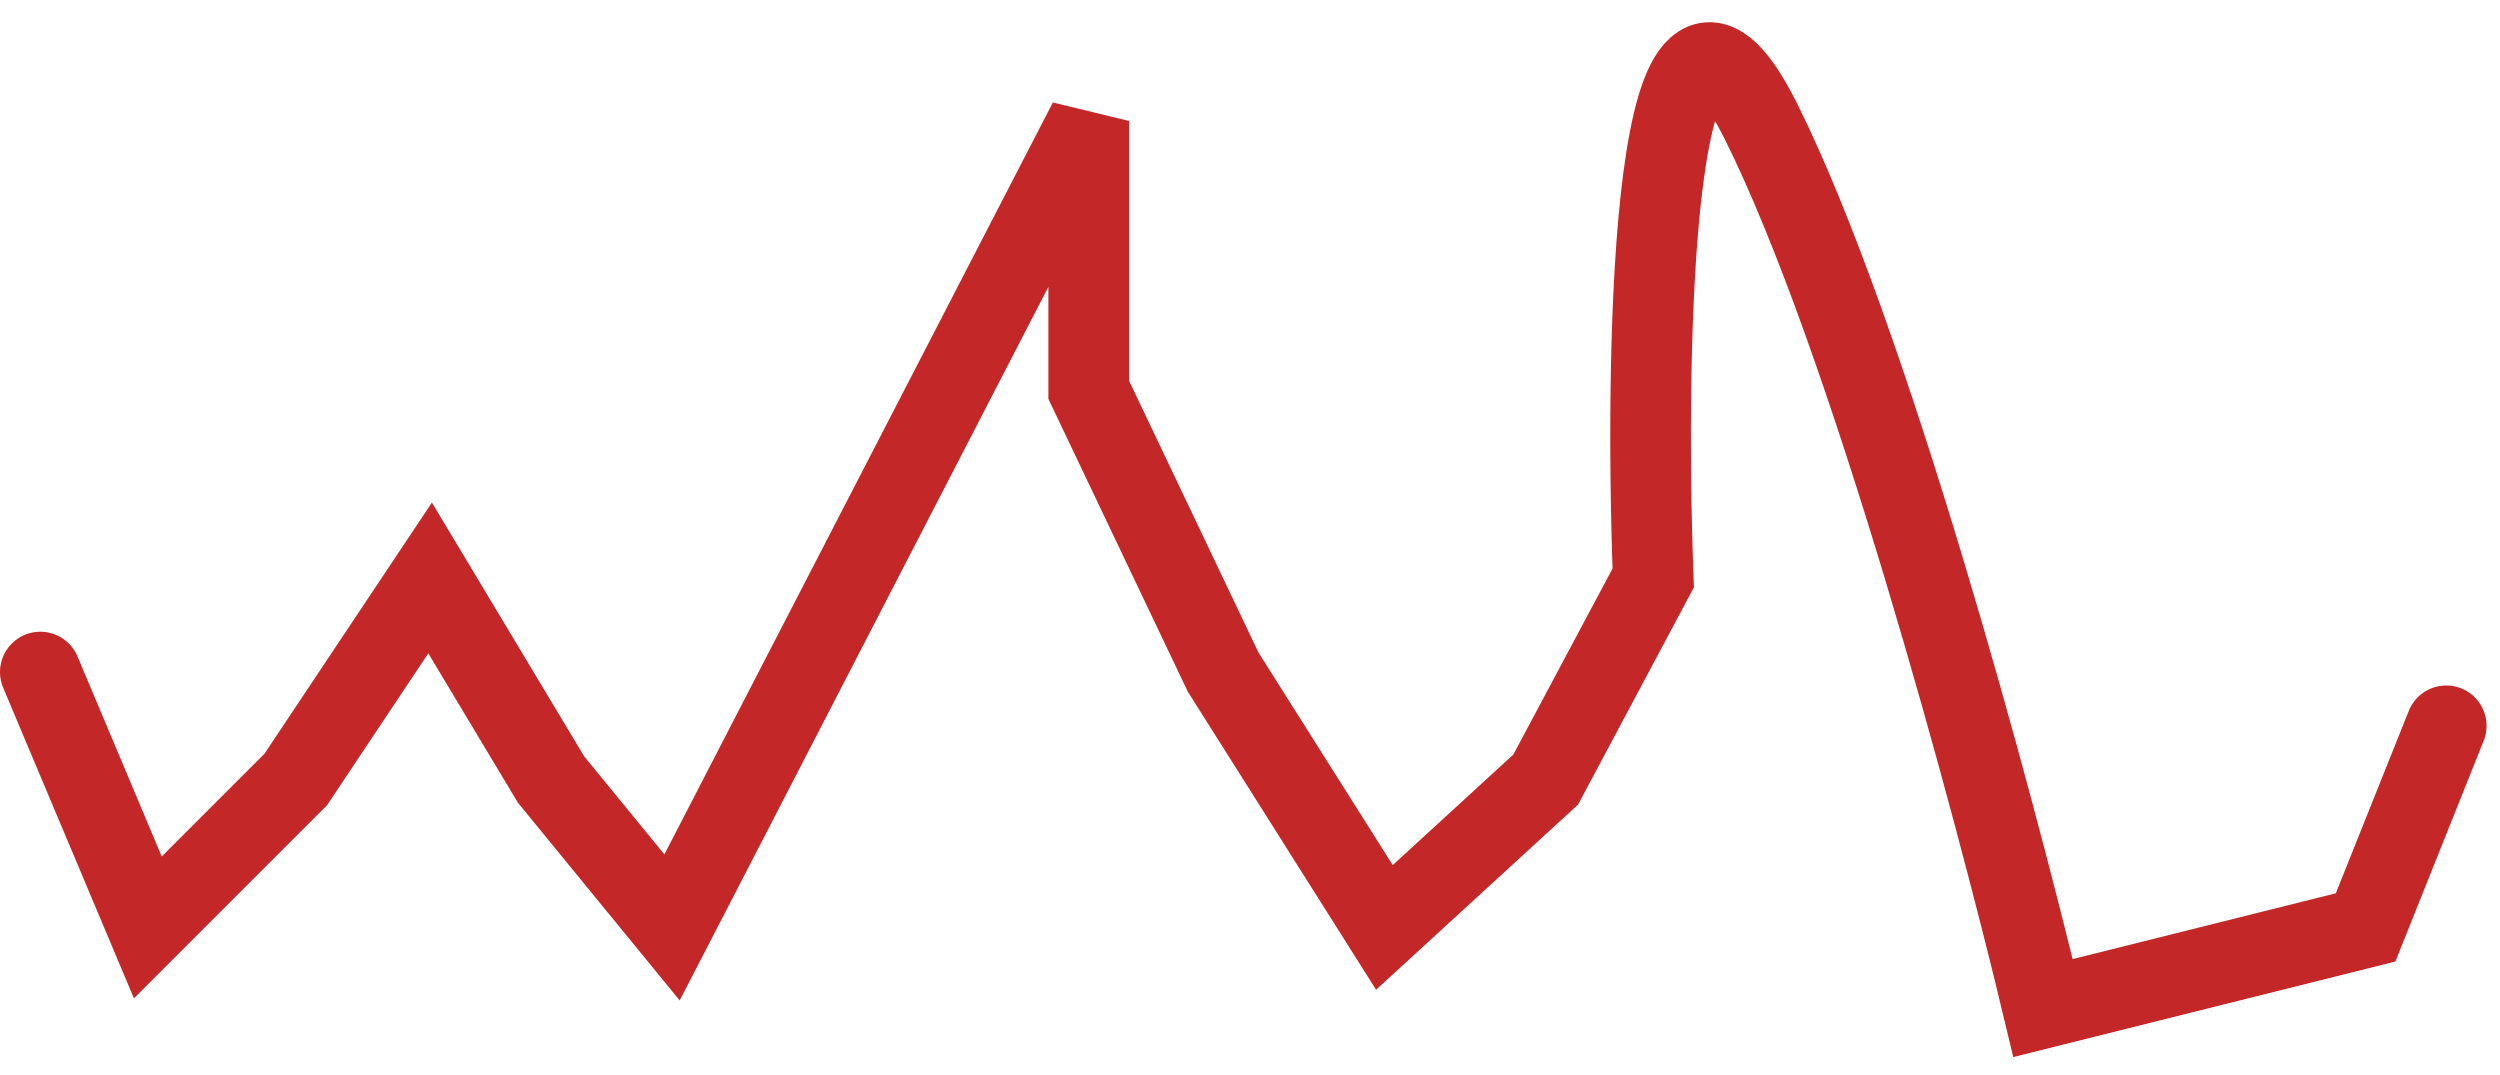
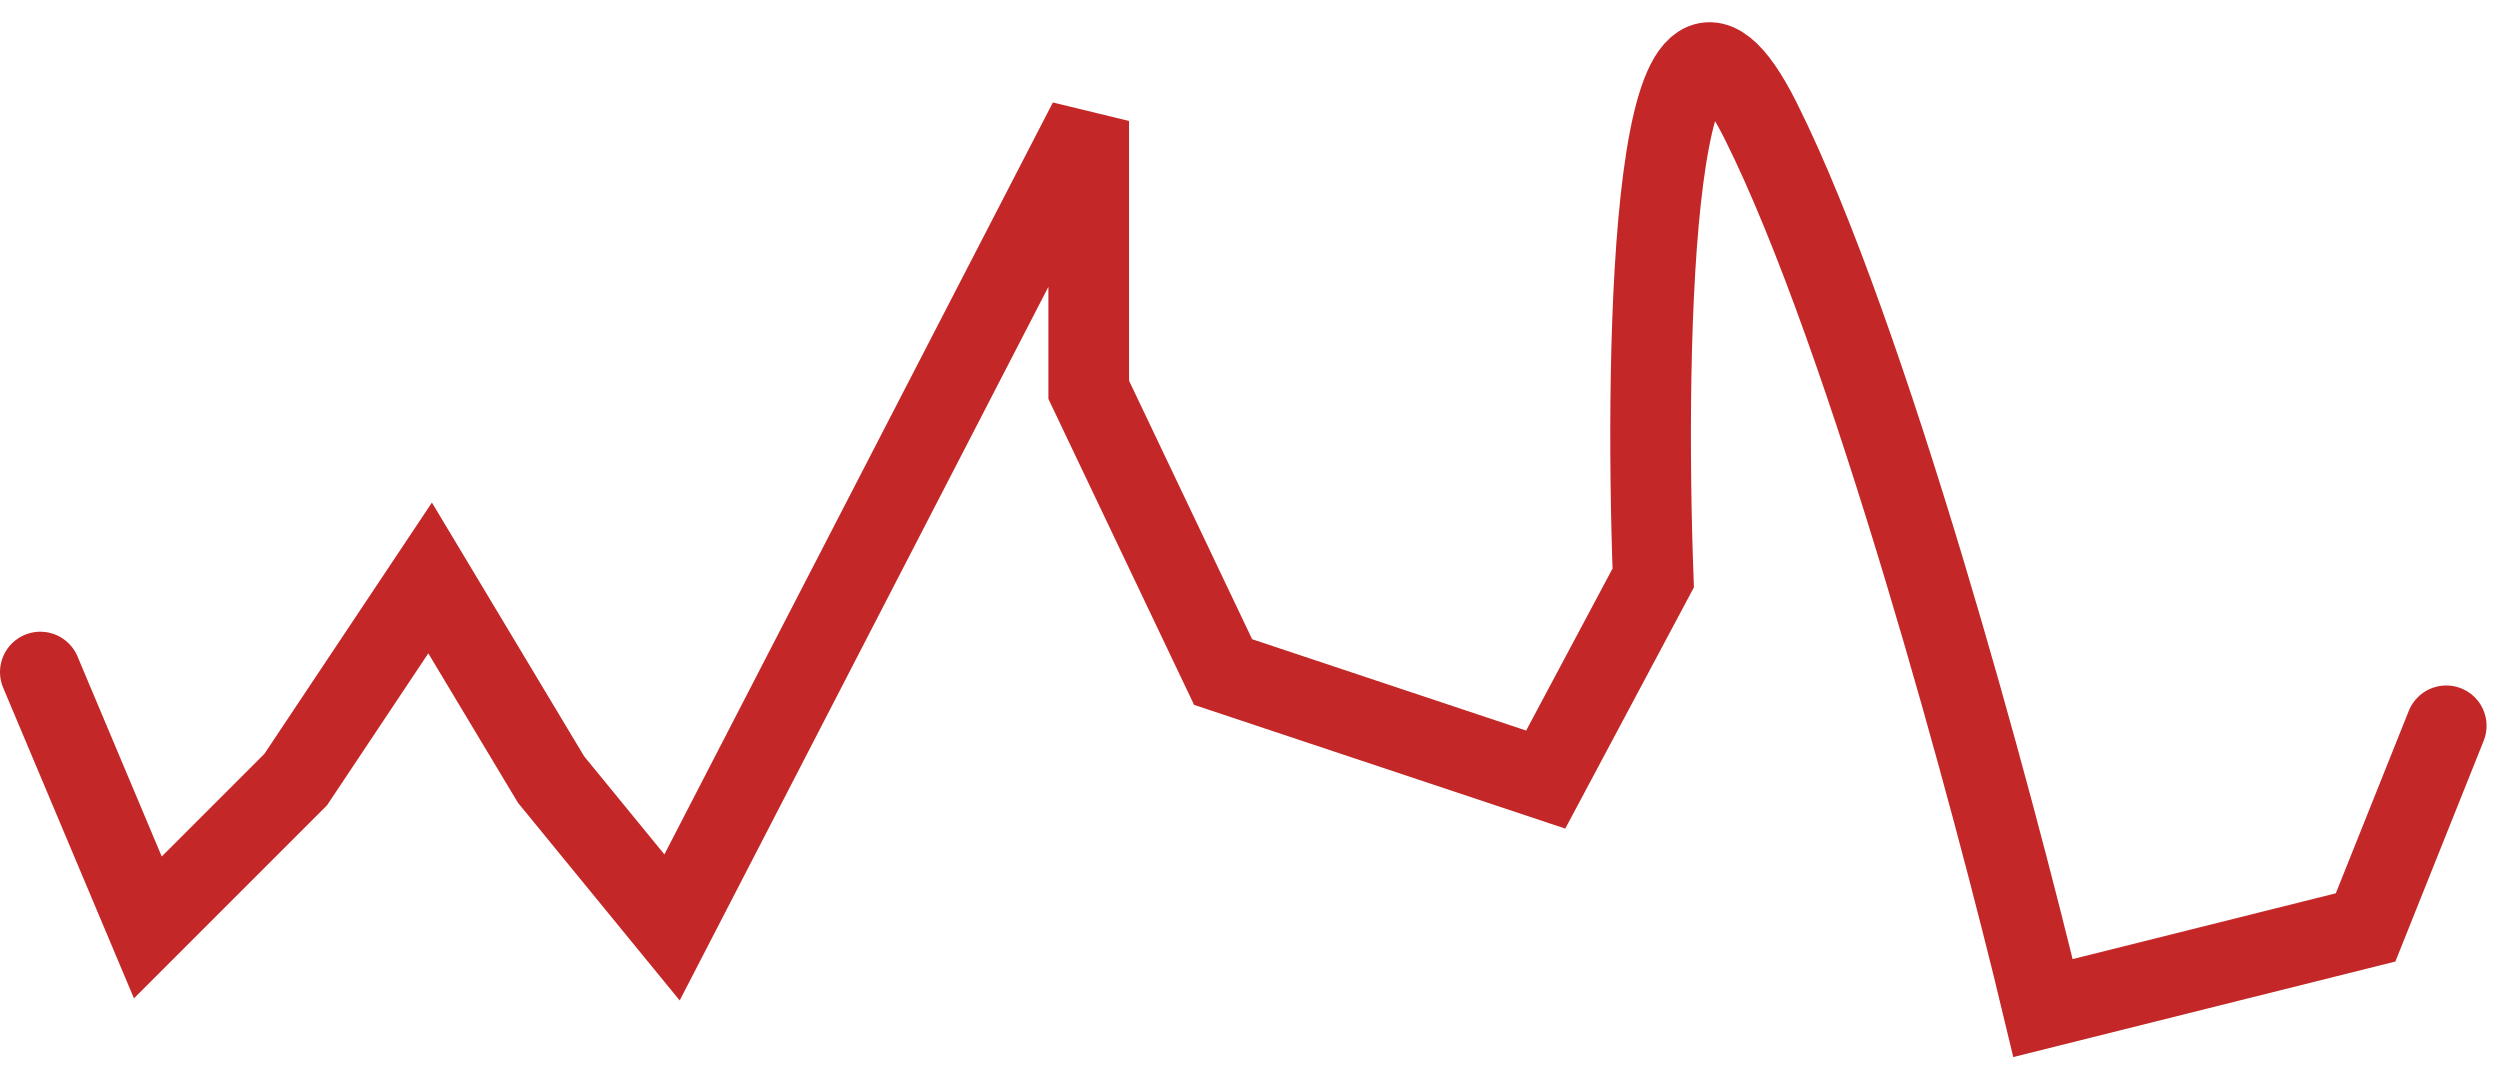
<svg xmlns="http://www.w3.org/2000/svg" width="93" height="40" viewBox="0 0 93 40" fill="none">
-   <path d="M1.5 25L5.5 34.5L11 29L16 21.5L20.5 29L25 34.5L40.5 4.5V14.5L45.5 25L51.5 34.5L57.5 29L61.5 21.5C61.167 12.5 61.5 -3.5 65.5 4.5C69.5 12.5 74.167 29.833 76 37.5L88 34.5L91 27" stroke="#C42727" stroke-width="3" stroke-linecap="round" />
+   <path d="M1.5 25L5.5 34.5L11 29L16 21.5L20.5 29L25 34.5L40.5 4.5V14.5L45.5 25L57.5 29L61.5 21.5C61.167 12.5 61.5 -3.5 65.5 4.5C69.5 12.5 74.167 29.833 76 37.5L88 34.5L91 27" stroke="#C42727" stroke-width="3" stroke-linecap="round" />
</svg>